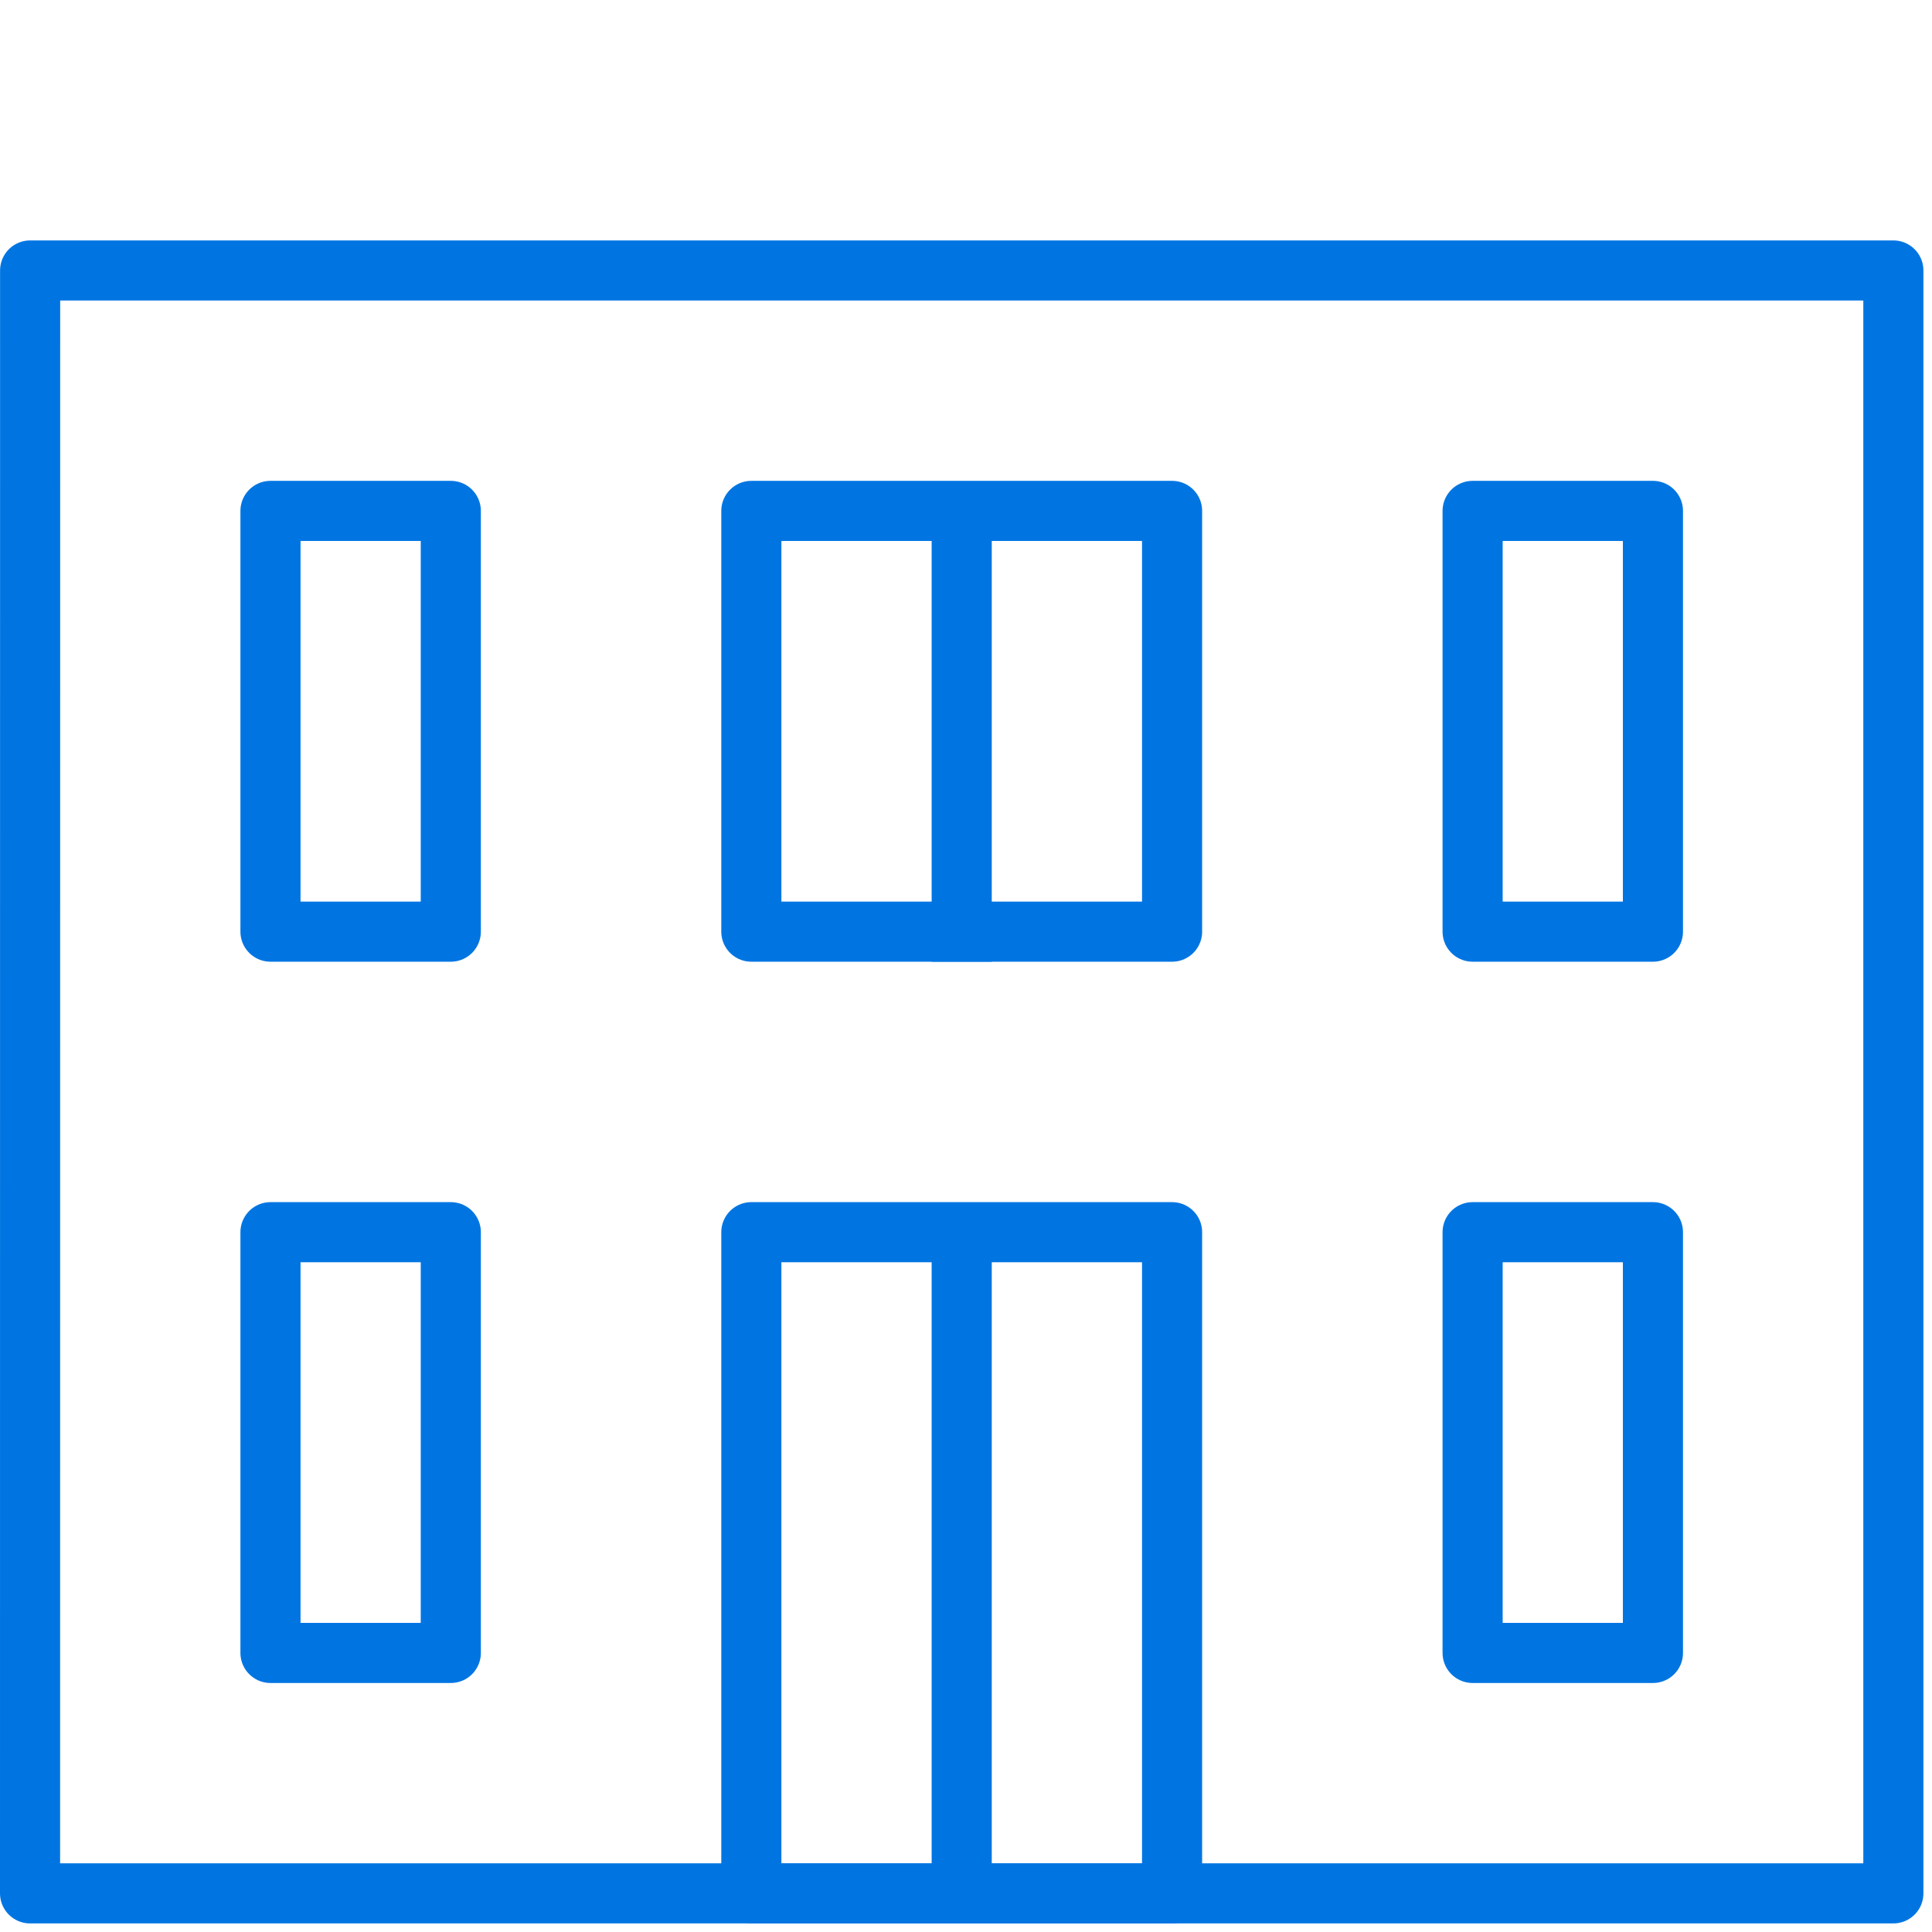
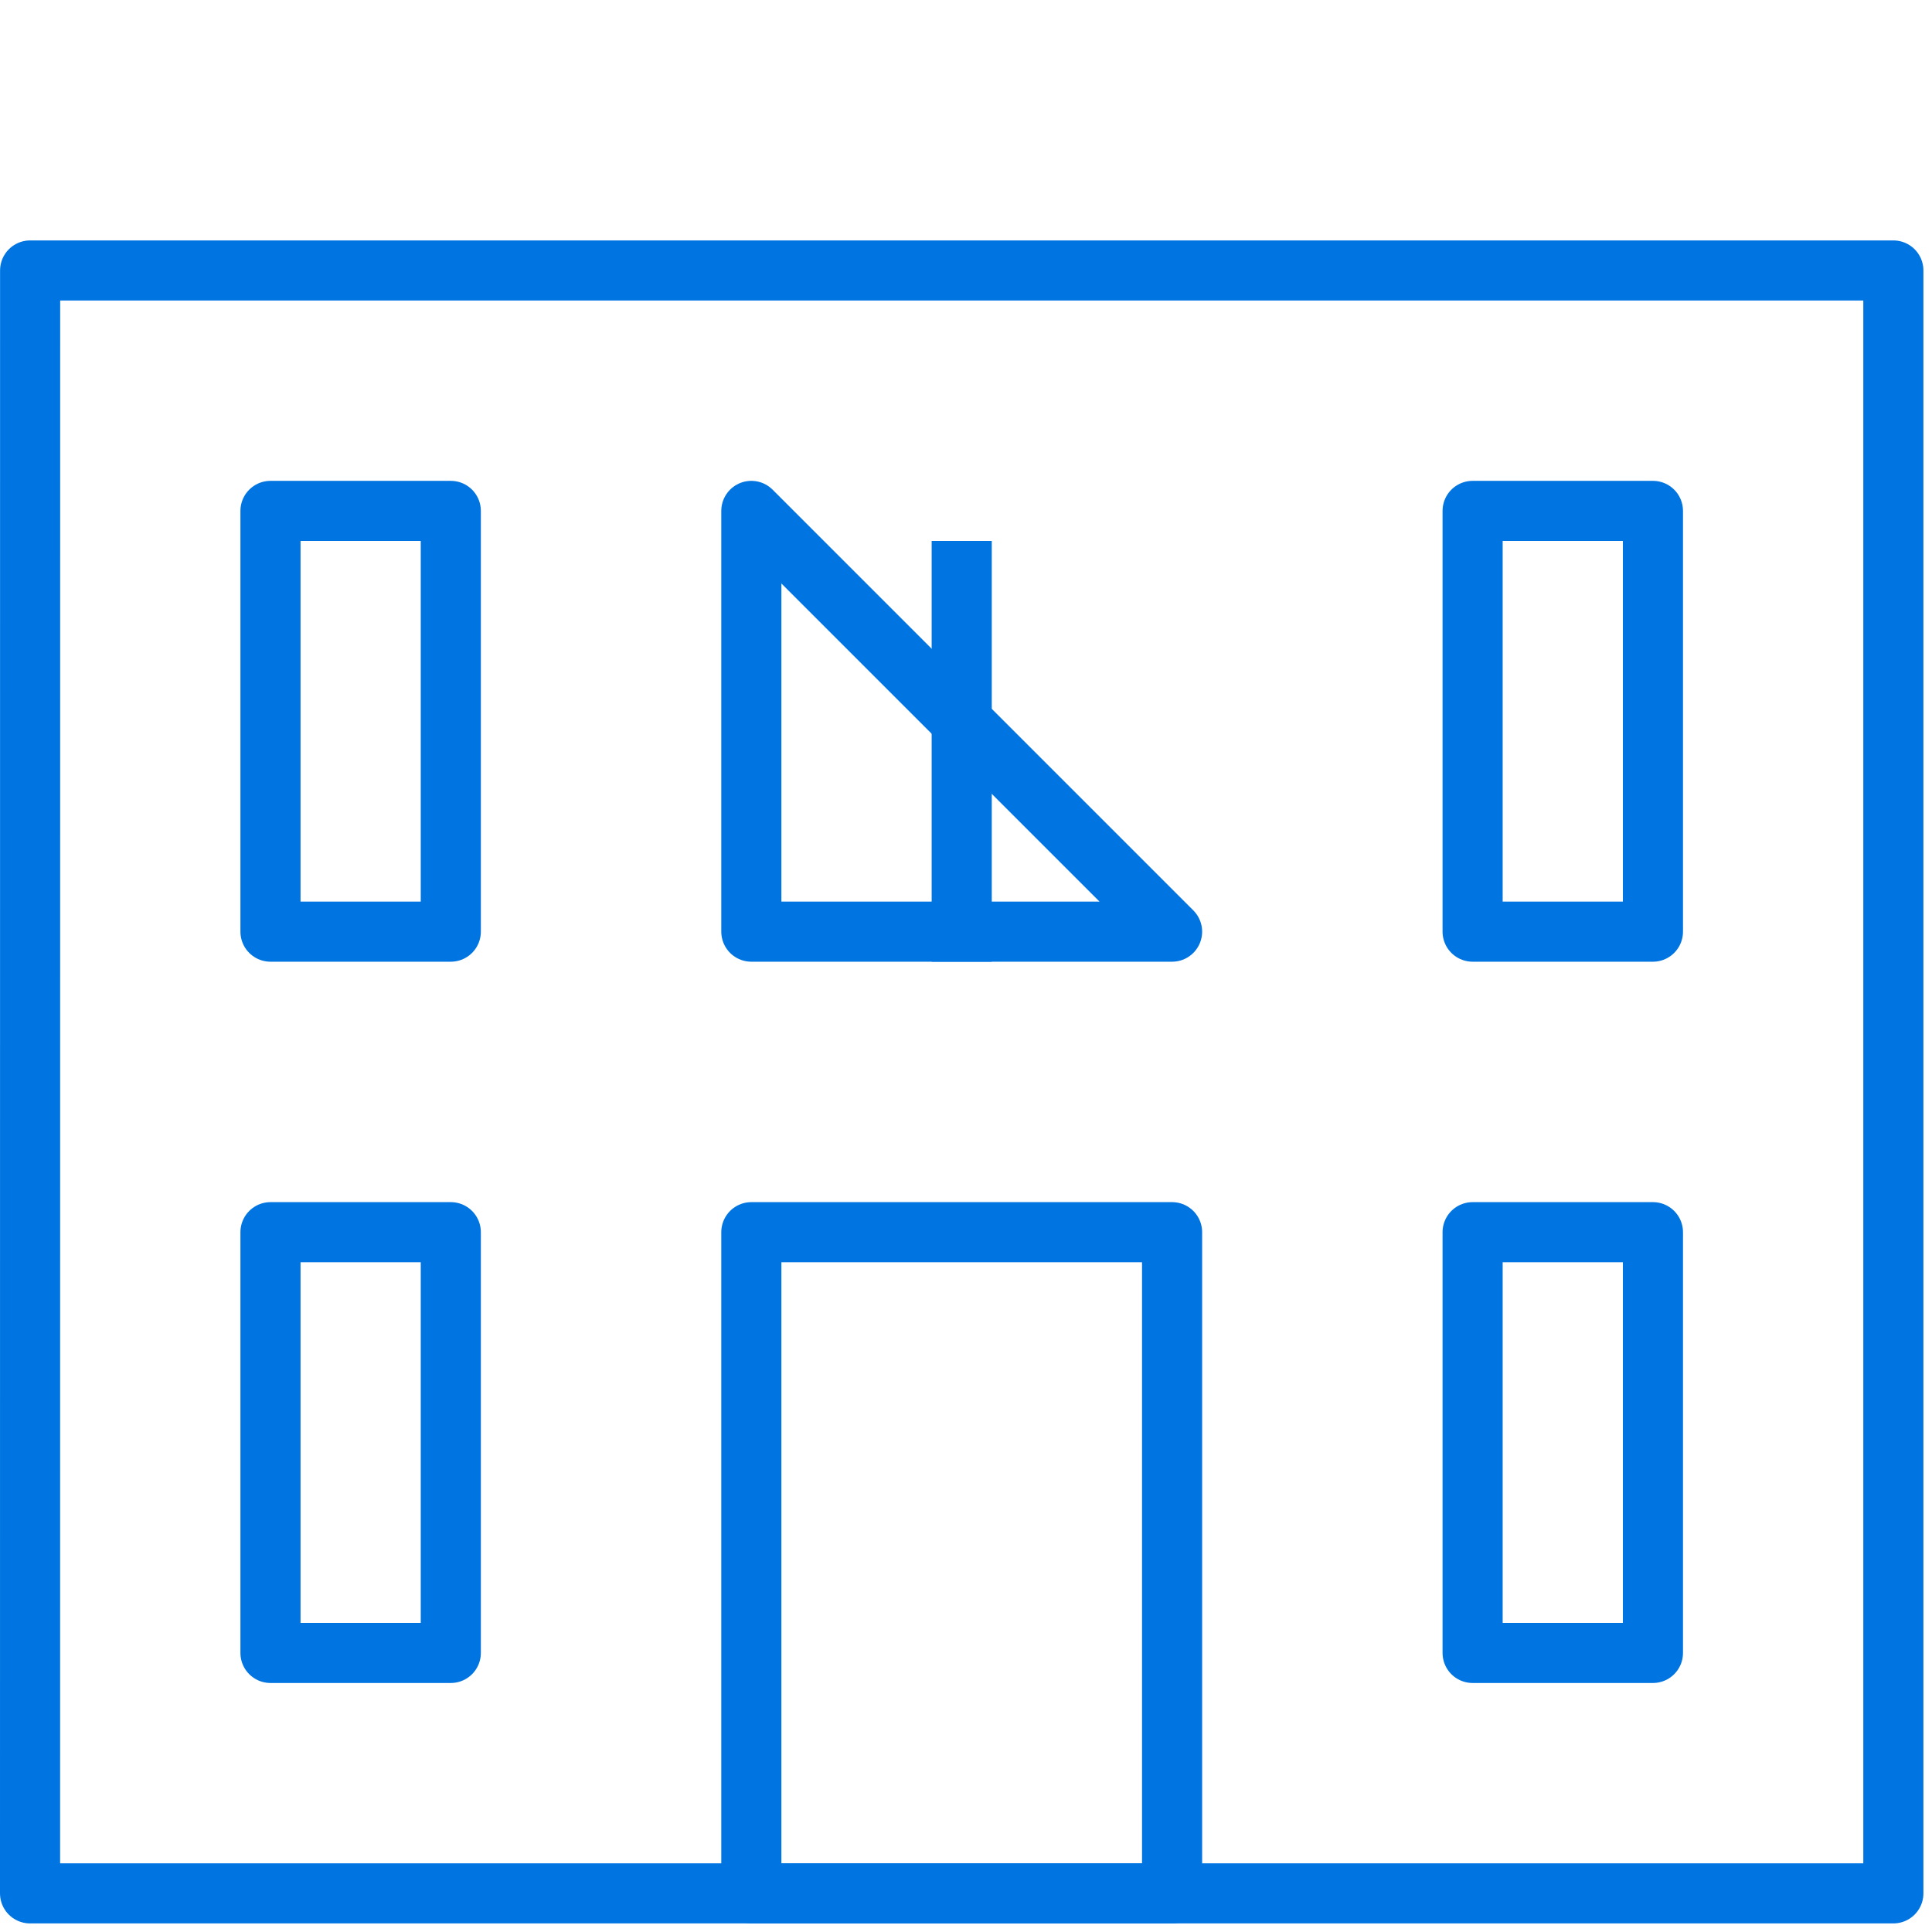
<svg xmlns="http://www.w3.org/2000/svg" height="54px" version="1.1" viewBox="0 0 54 54" width="54px">
  <title>Urząd</title>
  <desc>Created with Sketch.</desc>
  <defs />
  <g fill="none" fill-rule="evenodd" id="Robotix" stroke="none" stroke-width="1">
    <g id="Urząd" stroke="#0075E2" stroke-width="1.68">
      <g transform="translate(1.68, 8.4)">
        <path d="M-0.838,-0.84 L51.24,-0.84 L51.24,44.52 L-0.84,44.52 L-0.838,-0.84 Z" id="Path-2" stroke-linecap="round" stroke-linejoin="round" />
        <path d="M5.88,5.88 L10.92,5.88 L10.92,17.64 L5.88,17.64 L5.88,5.88 Z" id="Path-2" stroke-linecap="round" stroke-linejoin="round" />
        <path d="M5.88,26.04 L10.92,26.04 L10.92,37.8 L5.88,37.8 L5.88,26.04 Z" id="Path-2-Copy-4" stroke-linecap="round" stroke-linejoin="round" />
        <path d="M39.48,26.04 L44.52,26.04 L44.52,37.8 L39.48,37.8 L39.48,26.04 Z" id="Path-2-Copy-5" stroke-linecap="round" stroke-linejoin="round" />
-         <path d="M19.32,5.88 L31.08,5.88 L31.08,17.64 L19.32,17.64 L19.32,5.88 Z" id="Path-2-Copy-2" stroke-linecap="round" stroke-linejoin="round" />
+         <path d="M19.32,5.88 L31.08,17.64 L19.32,17.64 L19.32,5.88 Z" id="Path-2-Copy-2" stroke-linecap="round" stroke-linejoin="round" />
        <path d="M19.32,26.04 L31.08,26.04 L31.08,44.52 L19.32,44.52 L19.32,26.04 Z" id="Path-2-Copy-3" stroke-linecap="round" stroke-linejoin="round" />
        <path d="M39.48,5.88 L44.52,5.88 L44.52,17.64 L39.48,17.64 L39.48,5.88 Z" id="Path-2-Copy" stroke-linecap="round" stroke-linejoin="round" />
        <path d="M25.2,6.72 L25.2,18.48" id="Path-3" />
-         <path d="M25.2,26.04 L25.2,44.52" id="Path-3-Copy" />
      </g>
    </g>
  </g>
</svg>